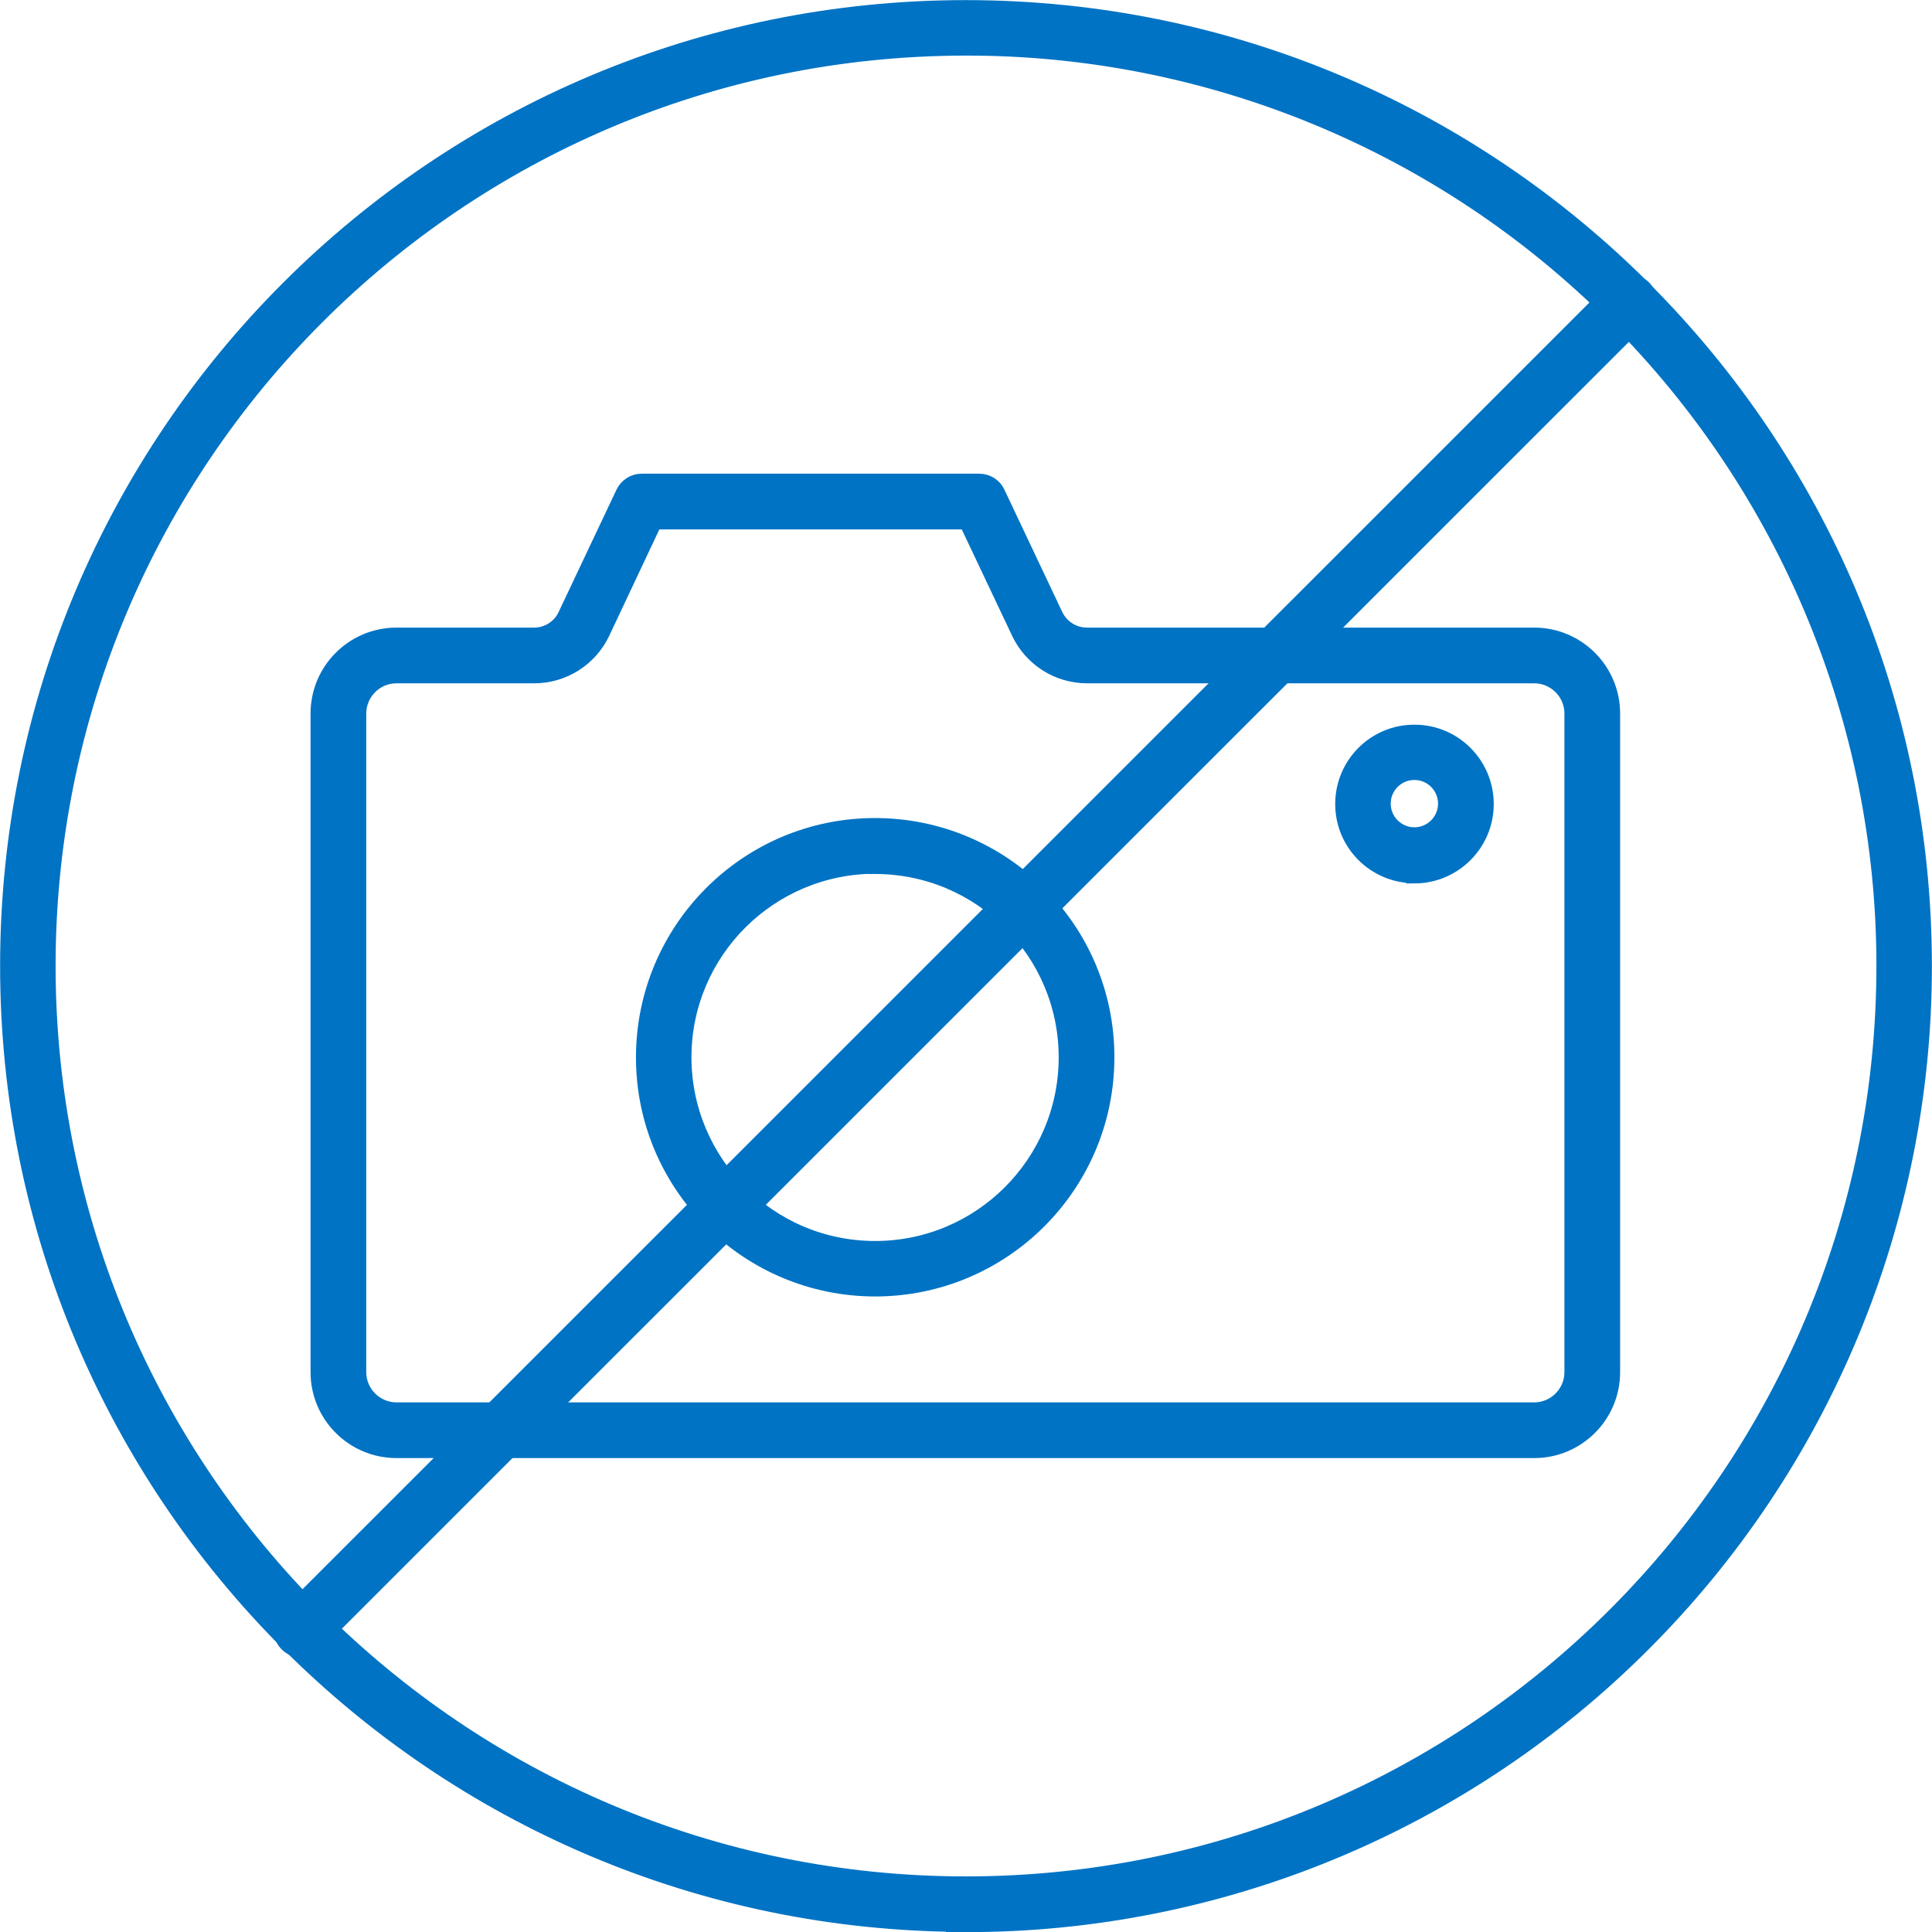
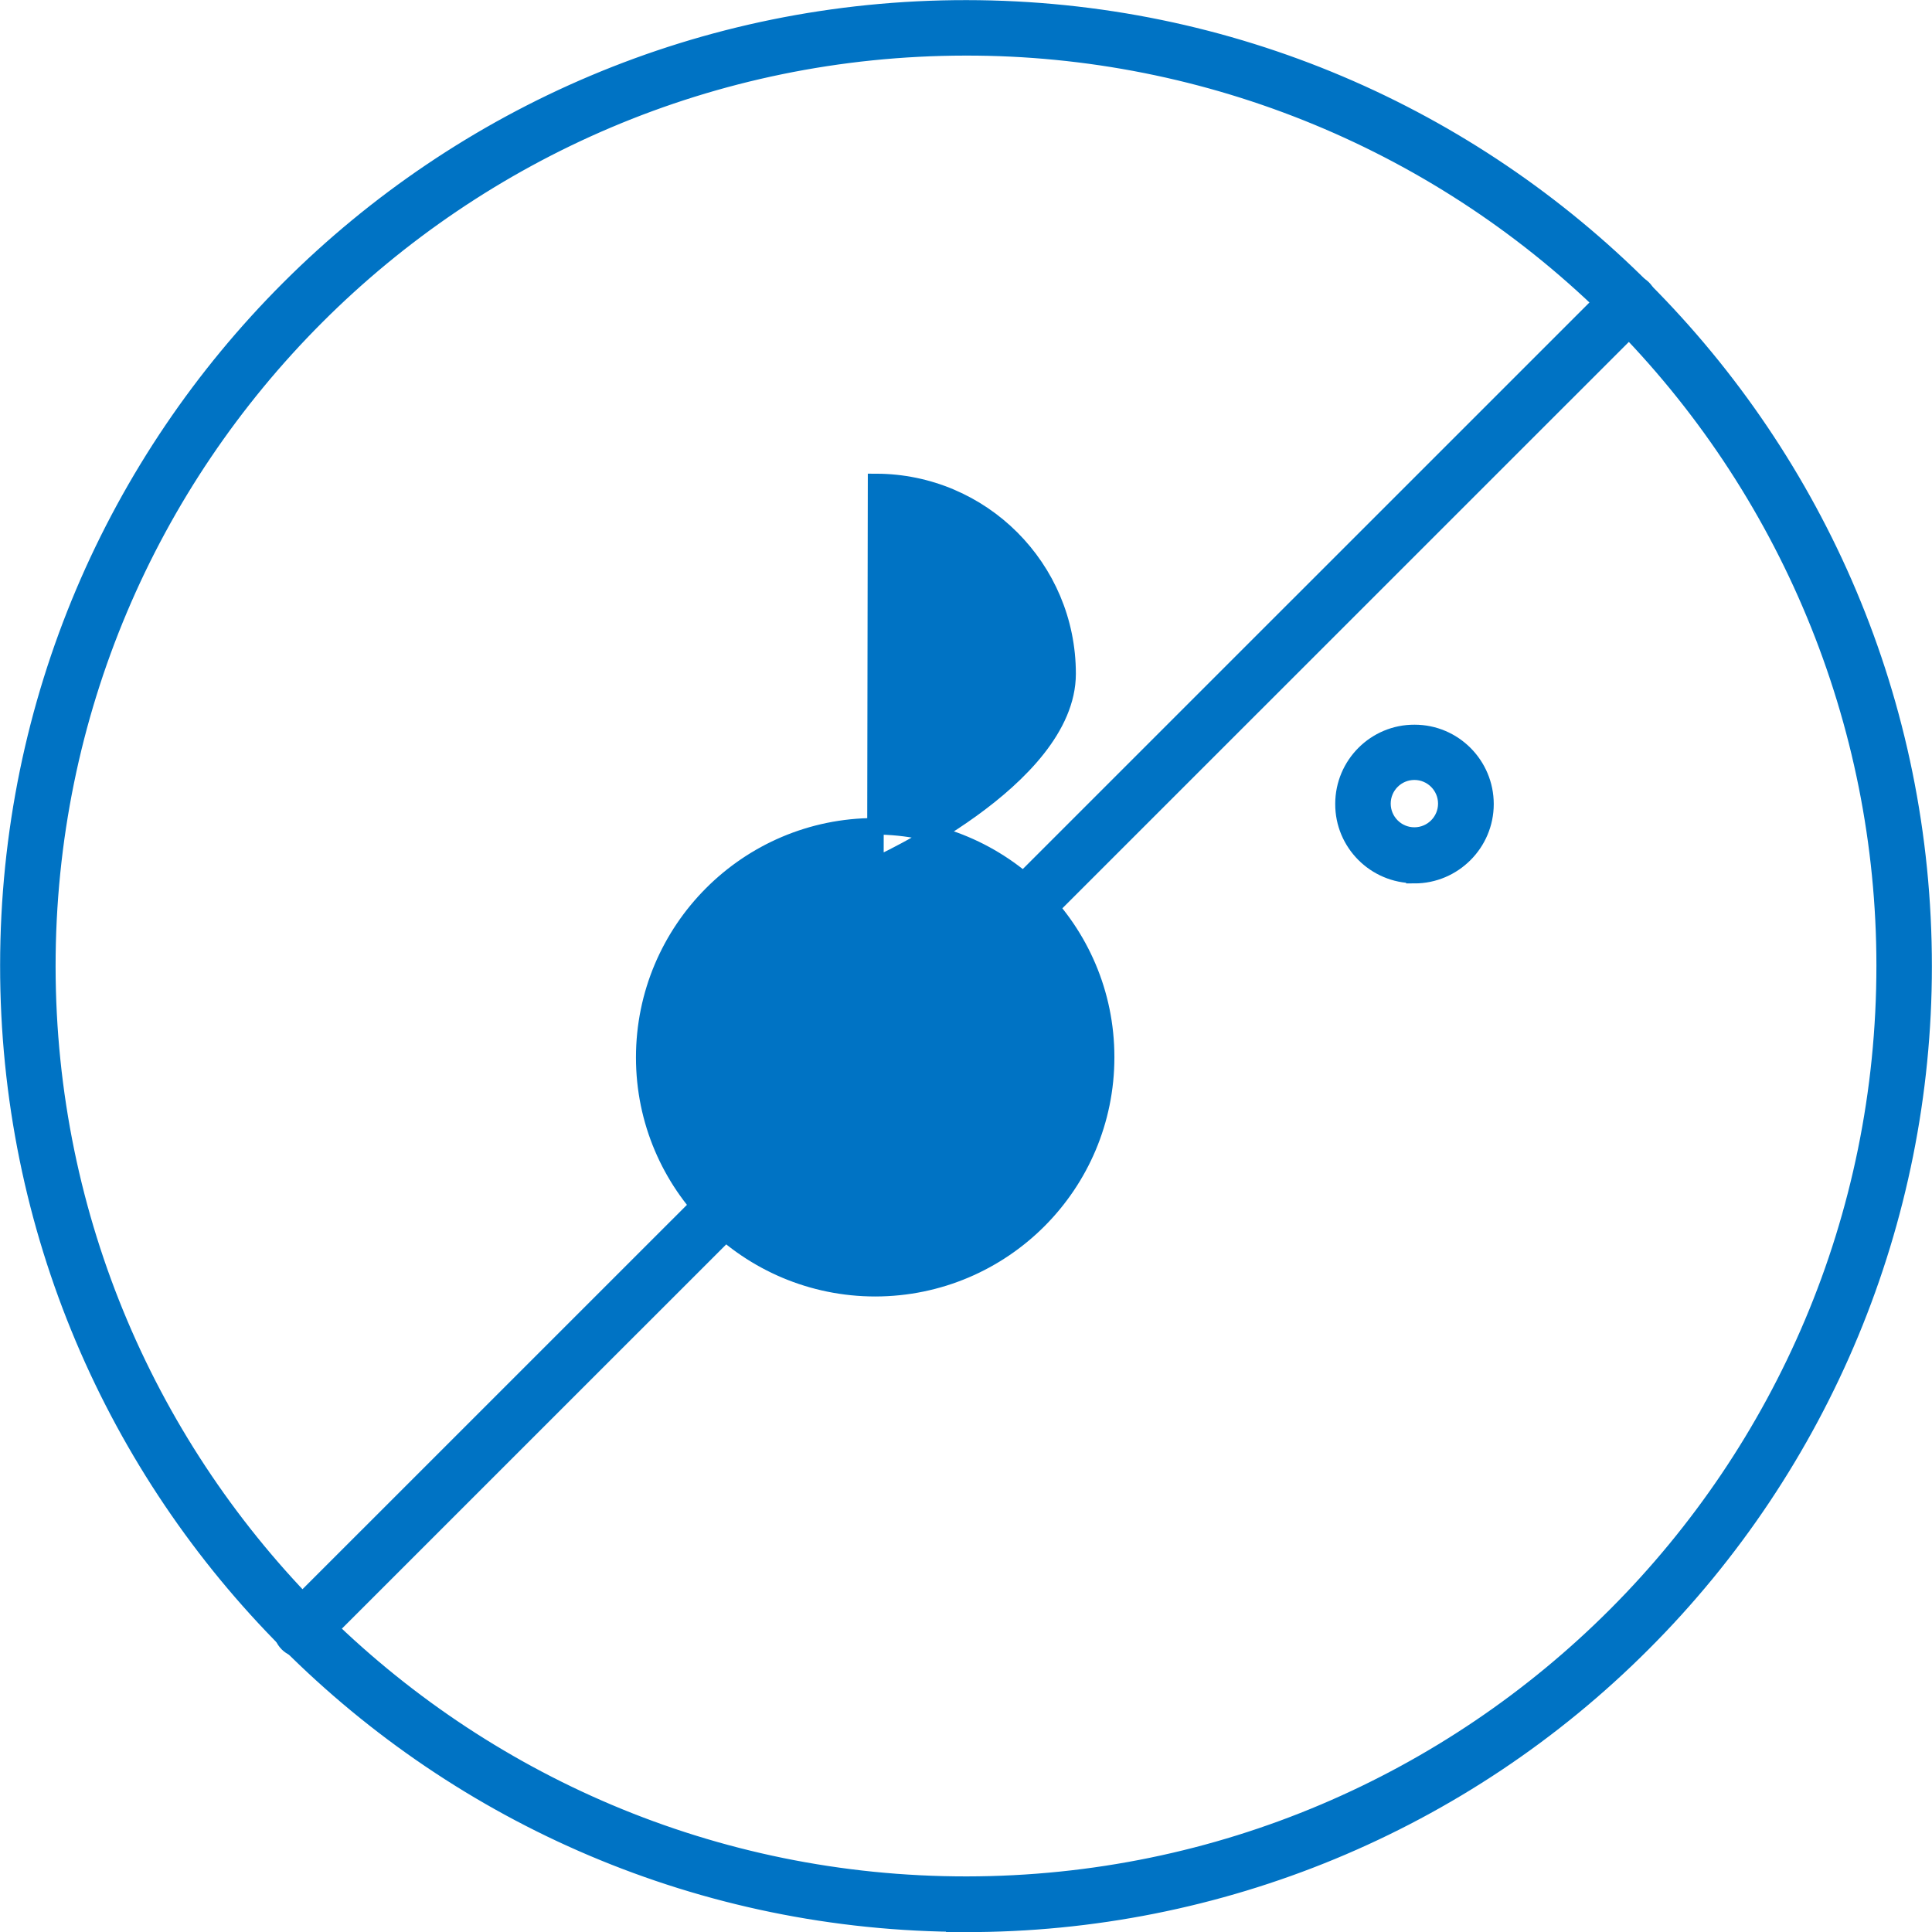
<svg xmlns="http://www.w3.org/2000/svg" id="Calque_2" data-name="Calque 2" viewBox="0 0 87.75 87.75">
  <defs>
    <style>
      .cls-1 {
        fill: #0073c4;
        stroke: #0073c4;
        stroke-miterlimit: 10;
        stroke-width: .75px;
      }
    </style>
  </defs>
  <g id="Calque_2-2" data-name="Calque 2">
-     <path class="cls-1" d="M69.68,65.85H18.01c-1.95,0-3.53-1.58-3.53-3.53v-29.91c0-1.95,1.58-3.53,3.53-3.53h6.25c.62,0,1.19-.36,1.45-.92h0l2.63-5.56c.15-.31.46-.51.8-.51h15.34c.34,0,.66.2.8.51l2.63,5.56c.27.56.83.92,1.46.92h20.31c1.95,0,3.53,1.58,3.53,3.53v29.91c0,1.95-1.58,3.53-3.53,3.53ZM18.01,30.66c-.97,0-1.75.79-1.75,1.75v29.91c0,.97.79,1.75,1.75,1.75h51.67c.97,0,1.75-.79,1.75-1.75v-29.91c0-.97-.79-1.75-1.75-1.75h-20.31c-1.31,0-2.5-.76-3.06-1.94l-2.39-5.05h-14.21l-2.38,5.05c-.56,1.18-1.75,1.94-3.06,1.94h-6.26Z" />
-     <path class="cls-1" d="M39.76,58.51c-5.79,0-10.5-4.69-10.5-10.48,0-5.79,4.69-10.5,10.48-10.5s10.5,4.69,10.5,10.48c0,0,0,0,0,.01,0,5.79-4.69,10.48-10.48,10.49ZM39.76,39.31c-4.81,0-8.72,3.89-8.73,8.7,0,4.81,3.89,8.72,8.7,8.73s8.72-3.89,8.73-8.7c0,0,0,0,0-.01,0-4.81-3.9-8.7-8.7-8.71Z" />
+     <path class="cls-1" d="M39.76,58.51c-5.79,0-10.5-4.69-10.5-10.48,0-5.79,4.69-10.5,10.48-10.5s10.5,4.69,10.5,10.48c0,0,0,0,0,.01,0,5.79-4.69,10.48-10.48,10.49ZM39.76,39.31s8.72-3.89,8.73-8.7c0,0,0,0,0-.01,0-4.81-3.9-8.7-8.7-8.71Z" />
    <path class="cls-1" d="M64.24,39.74c-1.78,0-3.23-1.45-3.22-3.23,0-1.78,1.45-3.23,3.23-3.22,1.78,0,3.22,1.45,3.22,3.23,0,1.78-1.45,3.23-3.23,3.23ZM64.24,35.05c-.8,0-1.45.65-1.45,1.45,0,.8.65,1.45,1.45,1.45.8,0,1.45-.65,1.45-1.45s-.65-1.45-1.45-1.45c0,0,0,0,0,0Z" />
    <path class="cls-1" d="M43.85,87.37c-24.02-.02-43.49-19.51-43.47-43.53C.39,19.82,19.88.36,43.9.38c24.02.02,43.49,19.51,43.47,43.53,0,11.53-4.6,22.59-12.76,30.74h0c-8.16,8.17-19.23,12.75-30.77,12.73ZM43.85,2.15c-23.04.02-41.71,18.71-41.7,41.75.02,23.04,18.71,41.71,41.75,41.7,23.04-.02,41.71-18.71,41.7-41.75,0-11.06-4.41-21.67-12.23-29.49-7.82-7.83-18.45-12.23-29.52-12.21Z" />
    <path class="cls-1" d="M13.69,74.91c-.24,0-.46-.09-.63-.26-.35-.35-.35-.91,0-1.26L73.36,13.1c.34-.35.9-.36,1.26-.02.35.34.36.9.02,1.26,0,0-.01.01-.02.02L14.32,74.65c-.17.17-.39.26-.63.26Z" />
  </g>
</svg>